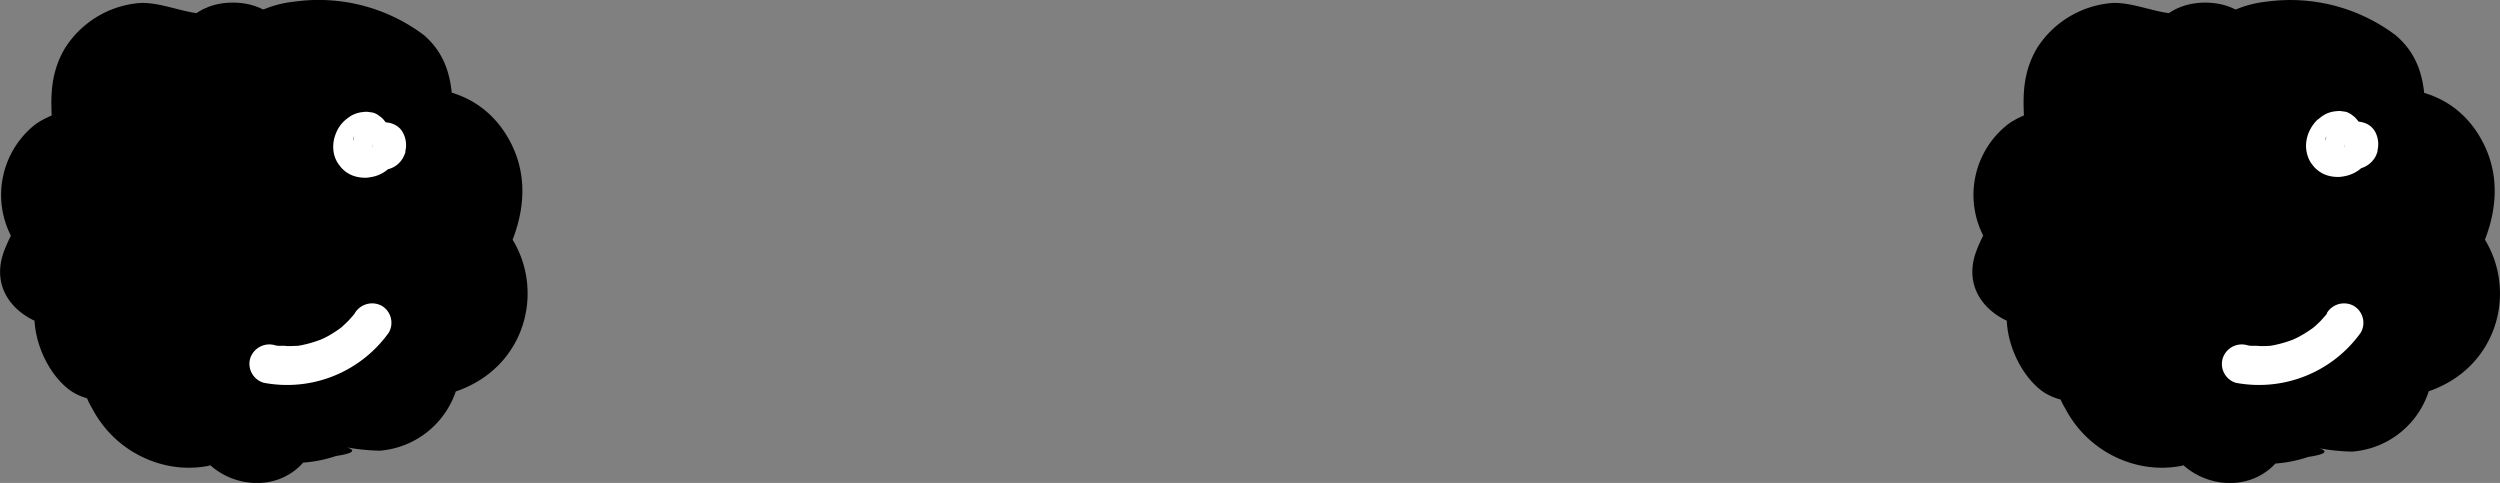
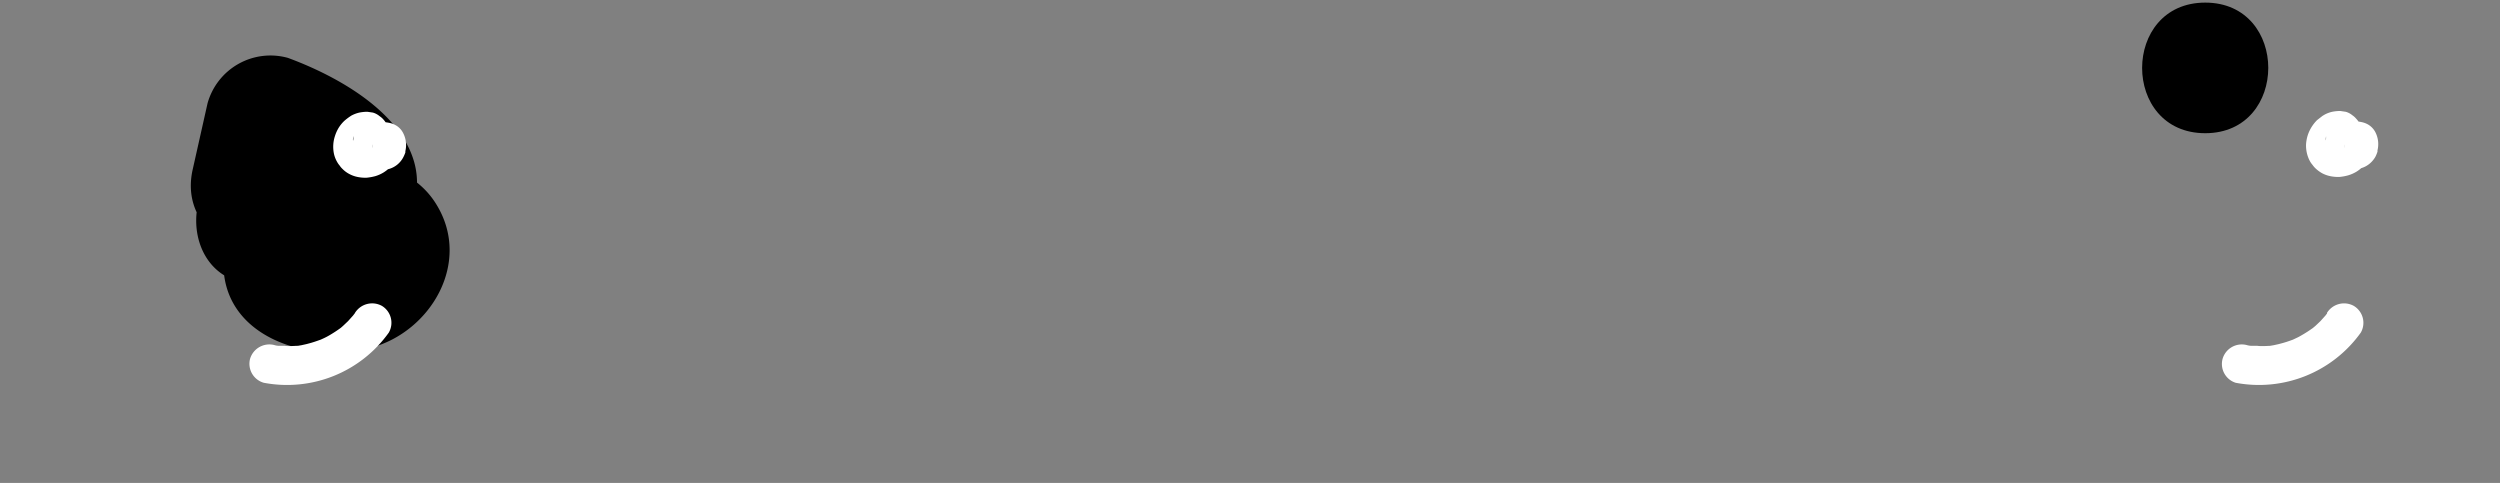
<svg xmlns="http://www.w3.org/2000/svg" viewBox="0 0 191.43 36.98">
  <rect x="0" y="0" width="191.43" height="36.98" fill="#808080" stroke="none" />
  <defs>
    <style>.cls-1{fill:#fff;}</style>
  </defs>
  <title>Ресурс 65</title>
  <g id="Слой_2" data-name="Слой 2">
    <g id="Слой_1-2" data-name="Слой 1">
      <path d="M19.9,21.73c1.82-.06,5.41-.24,6.54.5l-1.8-1.79c2.23-2.65,2.7-3.82,1.44-3.52a1.47,1.47,0,0,1-.75,0c-.4-.15-.89-.18-1.31-.36l2.21,1.29-.41-.43,1.28,2.21c.27,1.13,0,.56.79,0A12,12,0,0,1,29.13,19a5.87,5.87,0,0,0,2.59-6.57c-1.11-4-6.09-6.68-9.68-8a5,5,0,0,0-6.15,3.49L14.75,13C13.35,19.29,23,22,24.39,15.68l1.14-5.1-6.15,3.49a6.54,6.54,0,0,1,3.2,2.17l-.69-2.53,0,.57,1.47-3.53c.44-.34.31-.29-.4.12a14.13,14.13,0,0,0-1.61,1.18,12.31,12.31,0,0,0-2.3,2.53,10.47,10.47,0,0,0-1.94,5.76c.11,5.59,6.68,7.52,11.29,6.29s7.75-6.58,5-11c-2.57-4.19-9.25-4-13.55-3.89-6.42.2-6.45,10.2,0,10Z" />
-       <path d="M21.33,12.12C17.51,7.51,9.93,6.84,7,12.84c-3.08,6.3,2.73,10.36,8.31,10.8L14,13.82C8.5,14.94,2.73,20.47,6.78,26.27c3.25,4.65,11,4.83,14.87,1.12l-7.85-1a12.26,12.26,0,0,0,8.68,5.86,11.92,11.92,0,0,0,5.71-.62,34.6,34.6,0,0,1,5.51-1.33c8.68-1.79,9-13.21.53-15.62l3,7.34c2.42-3.39,3.93-7.65,1.63-11.54S32.08,6,28.07,7.47l6.33,4.82c.24-3.36.93-7.13-1.94-9.6A13.41,13.41,0,0,0,22.51.13a8.16,8.16,0,0,0-4.73,2.15Q15.49,4,18.26,3c-.77-.25-1.54-.48-2.32-.72a8.09,8.09,0,0,0-7.83,2C7.31,5.17,6.93,7,6.2,7.64c-1,.91-2.64,1.13-3.72,2.07A6.88,6.88,0,0,0,.81,18,8.29,8.29,0,0,0,3.62,21c.42.31.83.62,1.23.94q-1-2.94-1.49-.35c-1.65,2.51-.26,6.58,1.94,8.25,1.36,1,2.77.74,4.2,1.37-.85-1-.94-.92-.27.23a6.51,6.51,0,0,0,1.48,1.66,6.86,6.86,0,0,0,4.82,1.52,24.69,24.69,0,0,1,5.19.67,10.08,10.08,0,0,0,5-.37c1.3-.2,1.58-.42.85-.66a16.29,16.29,0,0,0,2.51.25A6.71,6.71,0,0,0,35.15,29c1.62-8.13-9.18-11.21-15-13.18C13,13.4,4,10.05.36,19.1c-2,5,5,7.79,8.36,4.86a16.43,16.43,0,0,0,5.69-11.07,15.33,15.33,0,0,0,0-2.71c-.36-4-2.37.15-2.41.05.63,1.43,5.85.62,6.94.4L12.78,4.48a35.24,35.24,0,0,0-1.67,14.27,35.87,35.87,0,0,0,1.12,6.16c.65,2.32,2.24,4.7,2.27,7.14.06,4.92,6.81,6.87,9.32,2.53a6.32,6.32,0,0,0-1.08-8.07,7.07,7.07,0,0,0-4.69-1.7,13.35,13.35,0,0,0-2.51.45c-1.56.33-1.5.67.17,1-3.36-5.48-12-.46-8.63,5.05a8.45,8.45,0,0,0,5.5,4.28,8,8,0,0,0,3.34.09l1.15-.32c2.26-.57,1.58-1.44-2-2.62l.5-3.86-.36.64,9.31,2.52c0-4.11-2.19-7.44-3-11.39a25.7,25.7,0,0,1,1-13.52C23.68,3.26,19.8.3,16.27,1c-1.69.33-3.94-1-5.87-.74A7.49,7.49,0,0,0,5,3.65C2.19,8.3,6.4,12.74,1.65,16.89L10,21.76c-1.16.85-1.23,1.31-.2,1.37.81.22,1.61.45,2.41.69,1.49.44,3,.89,4.43,1.37s2.94,1,4.37,1.54a32.94,32.94,0,0,1,3,1.36q2.89,1.93,4-3.75c-1.86-1.26-4.23.92-5.91,1-1.07,0-2.78-.89-3.94-1-1.33-.1-2.61.32-3.93.26l3.54,1.47c-1.11-1-1.33-2.63-2.71-3.62-1.77-1.27-3.45-.83-5.41-1.32l3,2.29c1.17,1.82,1.64-2.79,1.61-3.49a7.57,7.57,0,0,0-1.77-4.34C12,14.92,10.28,13,9.42,13q-2,5.46.9,3.74a5.75,5.75,0,0,0,1.73-1A8.92,8.92,0,0,0,15,12.18q1.13-2-.52.13a7.61,7.61,0,0,0,2.3.52,8,8,0,0,0,4.94-.73c1-.52,2.95-3.09,4.34-1.7L24.56,6.87a30.7,30.7,0,0,1-.16,5.42c-.22,3.1,3.4,5.87,6.33,4.83q2.67-.5,0-.92c-1.08-.82-1.8-.56-2.18.77-1.92,2.68.12,6.53,3,7.34l0-3.79-1.48.06a7.62,7.62,0,0,0-3.35.71c-1.56.56-3.06,2-4.33,0a5.07,5.07,0,0,0-7.85-1c.67-.39.54-.55-.39-.45-.36,3.21.46,4.41,2.44,3.59,5.84-1.2,4-9.41-1.33-9.82l-1,5.55c4.11,5,11.15-2.15,7.07-7.07Z" />
-       <path d="M17.83,10.2c6.44,0,6.45-10,0-10s-6.44,10,0,10Z" />
      <path class="cls-1" d="M27.16,24s-.23.29-.09.13,0,0-.07.07l-.35.39-.38.36-.17.15c-.13.1-.17.13,0,0a10,10,0,0,1-.87.57,5.06,5.06,0,0,1-.46.24l-.22.1c-.19.1.34-.12,0,0s-.62.22-.94.3c-.17.05-.34.08-.51.12l-.29.05c-.21,0,.27,0,0,0s-.69.05-1,0l-.52,0c-.24,0,0,0,.05,0a1.35,1.35,0,0,1-.34-.06,1.54,1.54,0,0,0-1.85,1.05,1.51,1.51,0,0,0,1.05,1.84,9.57,9.57,0,0,0,9.57-3.84,1.51,1.51,0,0,0-.53-2.05,1.55,1.55,0,0,0-2.06.54Z" />
      <path class="cls-1" d="M27.64,11.11v.1l.05-.4a.83.83,0,0,1-.06.21l.15-.36a.82.82,0,0,1-.12.2l.24-.3a1.26,1.26,0,0,1-.2.2l.3-.23-.28.16.36-.16a1.15,1.15,0,0,1-.33.1l.4-.06a.81.81,0,0,1-.31,0l.4.06L28,10.56l.35.15a.87.87,0,0,1-.18-.11l.3.24a.75.75,0,0,1-.15-.16l.23.3a1,1,0,0,1-.1-.17l.15.36a1.05,1.05,0,0,1-.06-.24l0,.4a1.22,1.22,0,0,1,0-.27l0,.4a1.16,1.16,0,0,1,.08-.32l-.15.36a1.69,1.69,0,0,1,.17-.29l-.24.3a2.5,2.5,0,0,1,.23-.23l-.3.24.21-.13-.36.15.22-.06-.4.06h.23l-1.06-.43a.89.89,0,0,1,.13.14l-.24-.31a.82.82,0,0,1,.12.2L27,10.77a.79.79,0,0,1,.06.22l-.05-.4a.89.89,0,0,1,0,.23l.05-.4a1.29,1.29,0,0,1,0,.19L27,11l.06.4.15.35a1,1,0,0,0,.38.42.82.82,0,0,0,.33.2.75.75,0,0,0,.38.1.68.68,0,0,0,.4,0,1.12,1.12,0,0,0,.56-.18l.16-.08-.35.15a1.36,1.36,0,0,1,.36-.1l-.4.05a1.15,1.15,0,0,1,.37,0l-.4-.06.19,0-.9-.69s0,0,0,.05l-.15-.36,0,.09L28.1,11a.33.33,0,0,1,0,.14l.06-.4,0,.11.15-.36-.06.1.23-.3a.3.3,0,0,1-.08.08l.31-.23-.08,0h1.52l-.06,0,.31.23a.68.68,0,0,1-.12-.12l.24.31a.5.5,0,0,1-.08-.14l.15.35a.88.88,0,0,1,0-.15l.06.4a.49.49,0,0,1,0-.17l-.05.4v0a1.22,1.22,0,0,0,0-.6,1.16,1.16,0,0,0-.18-.56,1.52,1.52,0,0,0-.9-.69,1.54,1.54,0,0,0-1.15.15,1.51,1.51,0,0,0-.69.9,2.1,2.1,0,0,0,0,1.14,2,2,0,0,0,.24.51,1.78,1.78,0,0,0,.35.42,3,3,0,0,0,.35.27,1.52,1.52,0,0,0,1.16.15,1.79,1.79,0,0,0,1.08-.86,2.54,2.54,0,0,0,.18-.41l0-.1a2,2,0,0,0-.19-1.42,1.41,1.41,0,0,0-.55-.56,1.61,1.61,0,0,0-.43-.17,3.85,3.85,0,0,0-.58-.08h-.23a5.77,5.77,0,0,0-.58.08,2.79,2.79,0,0,0-.78.32l2.21,1.7a1.8,1.8,0,0,0,0-.19,2.28,2.28,0,0,0,.05-.58,2.67,2.67,0,0,0-.29-1.08,2.44,2.44,0,0,0-.32-.45,1.41,1.41,0,0,0-.29-.25,1.39,1.39,0,0,0-.51-.27l-.41-.06h-.09a3.19,3.19,0,0,0-.53.06,2.41,2.41,0,0,0-.63.24l-.12.08a4.47,4.47,0,0,0-.41.32,2.7,2.7,0,0,0-.43.53,2.88,2.88,0,0,0-.28.62,2.63,2.63,0,0,0-.08,1.36,2.18,2.18,0,0,0,.25.64,1.65,1.65,0,0,0,.19.27,1.38,1.38,0,0,0,.22.26,2.08,2.08,0,0,0,.53.39,2.29,2.29,0,0,0,.62.22,3,3,0,0,0,.67.06,4,4,0,0,0,.68-.12,2.69,2.69,0,0,0,.65-.29,2.88,2.88,0,0,0,.54-.44,2.44,2.44,0,0,0,.47-.74,2.35,2.35,0,0,0,.19-.88,1.47,1.47,0,0,0-.44-1.06,1.5,1.5,0,0,0-1.06-.44,1.56,1.56,0,0,0-1.06.44,1.66,1.66,0,0,0-.44,1.06Z" />
-       <path d="M170.92,21.73c1.82-.06,5.42-.24,6.54.5l-1.79-1.79q3.33-4,1.43-3.52a1.47,1.47,0,0,1-.75,0c-.39-.15-.88-.18-1.3-.36l2.2,1.29-.41-.43,1.29,2.21c.27,1.13.05.56.79,0a10.89,10.89,0,0,1,1.23-.62,5.86,5.86,0,0,0,2.59-6.57c-1.11-4-6.08-6.68-9.68-8a5,5,0,0,0-6.15,3.49L165.77,13c-1.39,6.26,8.24,8.94,9.65,2.65l1.14-5.1-6.15,3.49a6.56,6.56,0,0,1,3.19,2.17l-.68-2.53,0,.57,1.46-3.53c.44-.34.31-.29-.39.12a13.41,13.41,0,0,0-1.62,1.18,12.31,12.31,0,0,0-2.3,2.53,10.55,10.55,0,0,0-1.94,5.76c.11,5.59,6.68,7.52,11.29,6.29s7.75-6.58,5-11c-2.58-4.19-9.26-4-13.56-3.89-6.42.2-6.45,10.2,0,10Z" />
-       <path d="M172.36,12.12C168.54,7.51,161,6.84,158,12.84c-3.08,6.3,2.74,10.36,8.32,10.8L165,13.82c-5.47,1.12-11.24,6.65-7.2,12.45,3.25,4.65,11,4.83,14.87,1.12l-7.85-1a12.28,12.28,0,0,0,8.69,5.86,11.88,11.88,0,0,0,5.7-.62,34.72,34.72,0,0,1,5.52-1.33c8.68-1.79,9-13.21.52-15.62l3,7.34c2.43-3.39,3.93-7.65,1.64-11.54s-6.77-4.43-10.78-3l6.33,4.82c.24-3.36.93-7.13-2-9.6A13.4,13.4,0,0,0,173.53.13a8.19,8.19,0,0,0-4.73,2.15q-2.3,1.76.49.75L167,2.31a8.07,8.07,0,0,0-7.83,2c-.81.84-1.19,2.63-1.91,3.31-1,.91-2.65,1.13-3.72,2.07A6.86,6.86,0,0,0,151.84,18a8.27,8.27,0,0,0,2.8,3.07l1.24.94q-1-2.94-1.5-.35c-1.65,2.51-.25,6.58,1.94,8.25,1.36,1,2.78.74,4.21,1.37-.86-1-.95-.92-.28.23a6.71,6.71,0,0,0,1.48,1.66,6.87,6.87,0,0,0,4.83,1.52,24.59,24.59,0,0,1,5.18.67,10.08,10.08,0,0,0,5-.37c1.3-.2,1.59-.42.86-.66a16.17,16.17,0,0,0,2.5.25,6.69,6.69,0,0,0,6.1-5.54c1.63-8.13-9.18-11.21-15-13.18C164,13.4,155,10.05,151.38,19.1c-2,5,5,7.79,8.36,4.86a16.43,16.43,0,0,0,5.69-11.07,15.33,15.33,0,0,0,0-2.71c-.36-4-2.36.15-2.41.05.63,1.43,5.86.62,7,.4l-6.15-6.15a34.89,34.89,0,0,0-1.67,14.27,35.85,35.85,0,0,0,1.11,6.16c.65,2.32,2.25,4.7,2.28,7.14.05,4.92,6.8,6.87,9.31,2.53a6.3,6.3,0,0,0-1.08-8.07,7.06,7.06,0,0,0-4.68-1.7,13.31,13.31,0,0,0-2.52.45c-1.55.33-1.5.67.17,1-3.35-5.48-12-.46-8.63,5.05a8.45,8.45,0,0,0,5.5,4.28,8,8,0,0,0,3.34.09l1.16-.32q3.38-.85-2-2.62l.5-3.86-.37.64,9.32,2.52c-.05-4.11-2.2-7.44-3-11.39a25.8,25.8,0,0,1,1-13.52C174.7,3.26,170.82.3,167.3,1c-1.69.33-4-1-5.87-.74A7.51,7.51,0,0,0,156,3.65c-2.79,4.65,1.43,9.09-3.33,13.24L161,21.76c-1.17.85-1.24,1.31-.21,1.37.81.22,1.62.45,2.42.69,1.48.44,3,.89,4.43,1.37s2.93,1,4.36,1.54a33.12,33.12,0,0,1,3,1.36c1.93,1.29,3.25,0,4-3.75-1.87-1.26-4.24.92-5.91,1-1.07,0-2.79-.89-3.94-1-1.34-.1-2.61.32-3.94.26l3.54,1.47c-1.11-1-1.33-2.63-2.71-3.62-1.77-1.27-3.45-.83-5.41-1.32l3,2.29c1.17,1.82,1.64-2.79,1.6-3.49a7.56,7.56,0,0,0-1.76-4.34c-.53-.67-2.2-2.6-3.07-2.62q-1.94,5.46.91,3.74a5.7,5.7,0,0,0,1.72-1A9,9,0,0,0,166,12.18c.75-1.33.57-1.29-.52.13a7.55,7.55,0,0,0,2.29.52,8,8,0,0,0,4.94-.73c1-.52,3-3.09,4.35-1.7l-1.47-3.53a29.77,29.77,0,0,1-.15,5.42c-.22,3.1,3.39,5.87,6.33,4.83,1.78-.33,1.78-.64,0-.92-1.07-.82-1.8-.56-2.18.77-1.92,2.68.13,6.53,3,7.34l0-3.79-1.48.06a7.63,7.63,0,0,0-3.36.71c-1.56.56-3.06,2-4.33,0a5.07,5.07,0,0,0-7.85-1c.68-.39.55-.55-.39-.45-.35,3.21.46,4.41,2.45,3.59,5.83-1.2,4-9.41-1.33-9.82l-1,5.55c4.11,5,11.15-2.15,7.07-7.07Z" />
      <path d="M168.86,10.2c6.43,0,6.44-10,0-10s-6.45,10,0,10Z" />
      <path class="cls-1" d="M178.19,24s-.23.29-.09.13,0,0-.07.07l-.35.39-.38.36-.18.15c-.12.1-.17.13,0,0a8.84,8.84,0,0,1-.88.57,4,4,0,0,1-.46.24l-.21.1c-.2.1.33-.12,0,0s-.62.22-.94.3c-.17.05-.34.08-.51.12l-.29.05c-.21,0,.28,0,.06,0s-.69.05-1.05,0l-.52,0c-.24,0,0,0,.06,0a1.51,1.51,0,0,1-.35-.06,1.53,1.53,0,0,0-1.84,1.05,1.51,1.51,0,0,0,1,1.84,9.59,9.59,0,0,0,9.58-3.84,1.51,1.51,0,0,0-.54-2.05,1.54,1.54,0,0,0-2.05.54Z" />
      <path class="cls-1" d="M178.67,11.11s0,.07,0,.1l.05-.4a1.6,1.6,0,0,1-.05.21l.15-.36a.82.82,0,0,1-.12.2l.23-.3a1,1,0,0,1-.2.2l.3-.23a1.75,1.75,0,0,1-.27.16l.36-.16a1.39,1.39,0,0,1-.33.1l.39-.06a.81.81,0,0,1-.31,0l.4.06-.25-.07.36.15a.72.72,0,0,1-.19-.11l.31.24a1.21,1.21,0,0,1-.16-.16l.24.3a.62.62,0,0,1-.11-.17l.16.36a.73.73,0,0,1-.07-.24l0,.4a1.22,1.22,0,0,1,0-.27l0,.4a1.68,1.68,0,0,1,.09-.32l-.15.36a1.18,1.18,0,0,1,.16-.29l-.23.3a1.25,1.25,0,0,1,.23-.23l-.31.24.22-.13-.36.15.21-.06-.4.06h.23l-1.06-.43a.58.58,0,0,1,.13.14l-.23-.31a1.28,1.28,0,0,1,.11.2l-.15-.36a1.41,1.41,0,0,1,.06.22l-.06-.4a.89.89,0,0,1,0,.23l.06-.4a1.33,1.33,0,0,1,0,.19L178,11l.05.4.15.35a1,1,0,0,0,.39.42.7.7,0,0,0,.33.2.72.72,0,0,0,.38.1.68.68,0,0,0,.4,0,1.12,1.12,0,0,0,.55-.18l.17-.08-.36.15a1.61,1.61,0,0,1,.36-.1l-.4.05a1.21,1.21,0,0,1,.38,0l-.4-.06.18,0-.9-.69,0,.05-.15-.36a.29.29,0,0,1,0,.09l-.05-.4v.14l.05-.4,0,.11.15-.36a.33.33,0,0,1-.06.1l.24-.3a.6.6,0,0,1-.08.08l.3-.23-.07,0h1.51l0,0,.3.23a.63.63,0,0,1-.11-.12l.23.31a1,1,0,0,1-.08-.14l.15.35a.83.83,0,0,1,0-.15l.05.4v-.17l-.05.4v0a1.11,1.11,0,0,0,0-.6,1.16,1.16,0,0,0-.18-.56,1.5,1.5,0,0,0-.89-.69,1.56,1.56,0,0,0-1.16.15,1.51,1.51,0,0,0-.69.9,2.21,2.21,0,0,0,0,1.14,2,2,0,0,0,.24.51,1.78,1.78,0,0,0,.35.42,2.42,2.42,0,0,0,.36.27,1.49,1.49,0,0,0,1.15.15,1.81,1.81,0,0,0,.76-.44,1.91,1.91,0,0,0,.33-.42,2.52,2.52,0,0,0,.17-.41l0-.1a2,2,0,0,0-.18-1.42,1.48,1.48,0,0,0-.55-.56,1.67,1.67,0,0,0-.44-.17,3.68,3.68,0,0,0-.58-.08h-.22a5.59,5.59,0,0,0-.59.08,2.73,2.73,0,0,0-.77.32l2.2,1.7a1.8,1.8,0,0,0,.05-.19,2.86,2.86,0,0,0,.06-.58,2.53,2.53,0,0,0-.3-1.08,2,2,0,0,0-.32-.45,1.35,1.35,0,0,0-.28-.25,1.39,1.39,0,0,0-.51-.27l-.41-.06h-.09a3.19,3.19,0,0,0-.54.06,2.22,2.22,0,0,0-.62.24l-.13.08-.41.32a3.06,3.06,0,0,0-.42.53,2.91,2.91,0,0,0-.29.62,3,3,0,0,0-.13.68,2.57,2.57,0,0,0,.06.68,2.48,2.48,0,0,0,.24.64,1.65,1.65,0,0,0,.19.27,1.88,1.88,0,0,0,.22.26,2.5,2.5,0,0,0,.53.39,2.29,2.29,0,0,0,.62.22,3.07,3.07,0,0,0,.68.06,3.76,3.76,0,0,0,.67-.12,2.76,2.76,0,0,0,.66-.29,2.88,2.88,0,0,0,.54-.44,2.61,2.61,0,0,0,.46-.74,2.18,2.18,0,0,0,.2-.88,1.56,1.56,0,0,0-.44-1.06,1.52,1.52,0,0,0-1.06-.44,1.54,1.54,0,0,0-1.06.44,1.56,1.56,0,0,0-.44,1.06Z" />
    </g>
  </g>
</svg>